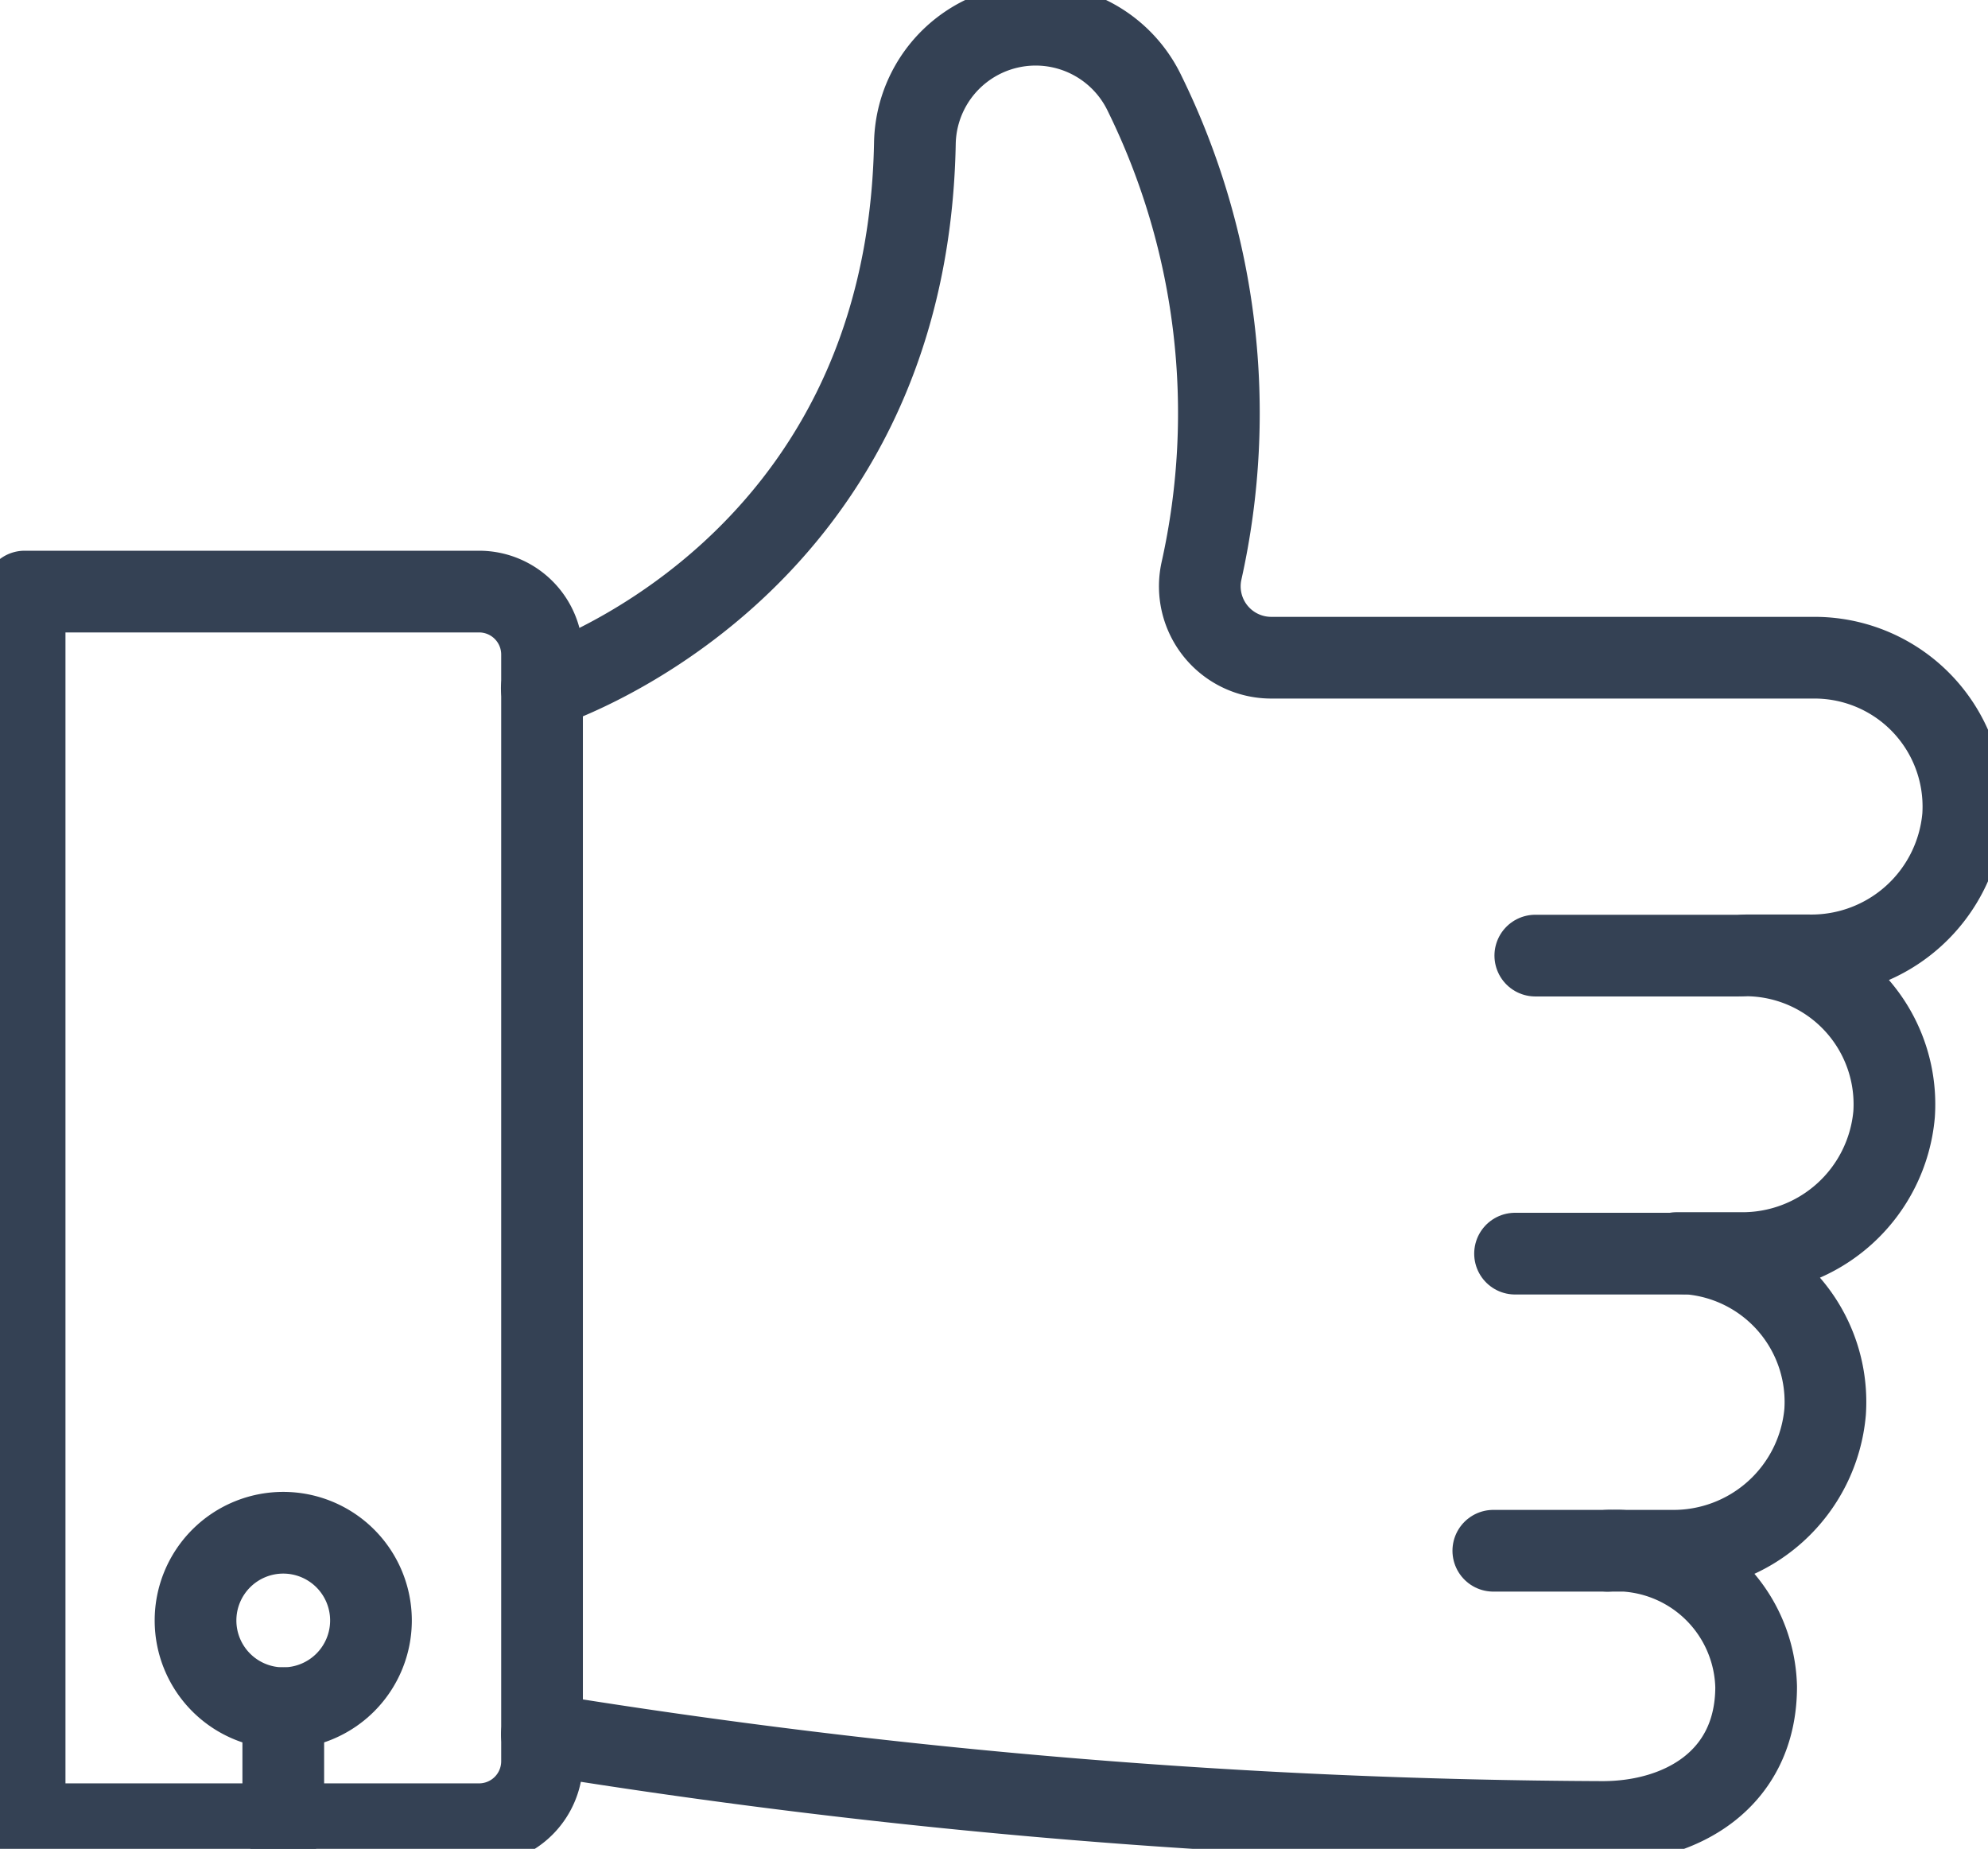
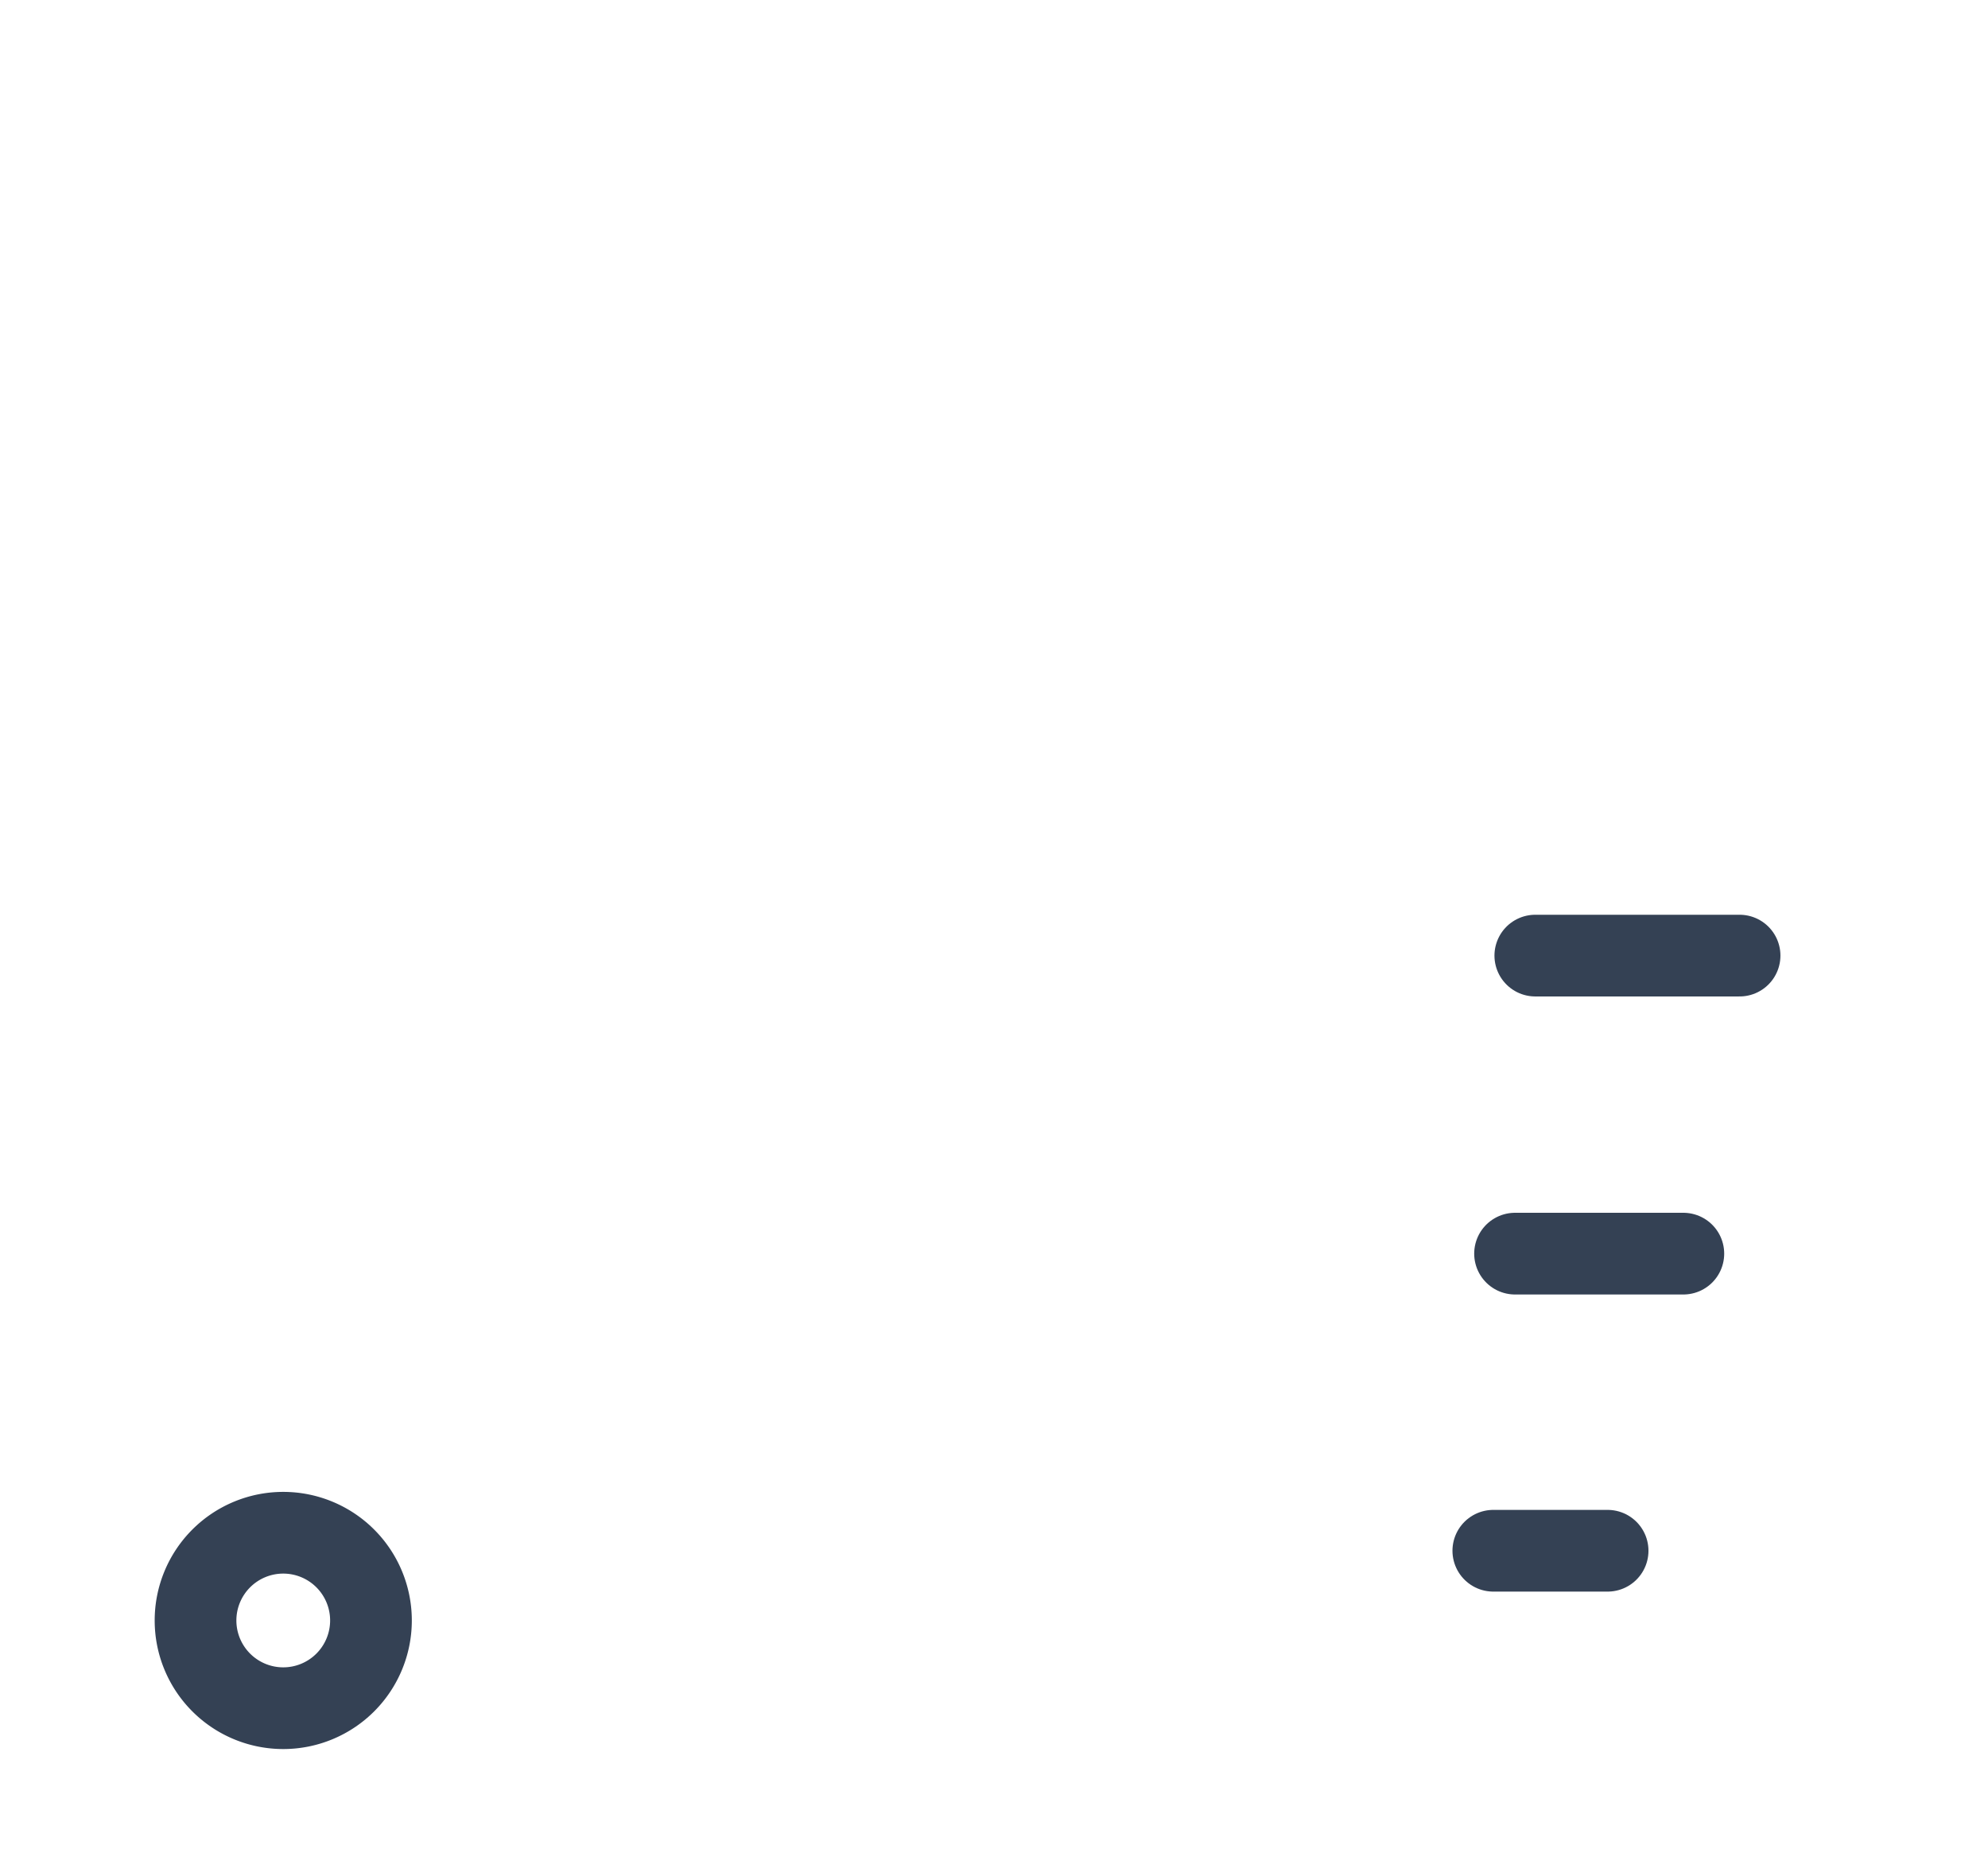
<svg xmlns="http://www.w3.org/2000/svg" width="73" height="67.884" viewBox="0 0 73 67.884">
  <defs>
    <clipPath id="clip-path">
      <rect id="Rectangle_407" data-name="Rectangle 407" width="73" height="67.884" fill="none" />
    </clipPath>
  </defs>
  <g id="Group_1783" data-name="Group 1783" transform="translate(0 0)">
    <line id="Line_11" data-name="Line 11" x1="4.197" transform="translate(54.835 56.939)" fill="none" stroke="#344154" stroke-linecap="round" stroke-linejoin="round" stroke-width="3" />
    <line id="Line_12" data-name="Line 12" x1="6.18" transform="translate(55.633 46.03)" fill="none" stroke="#344154" stroke-linecap="round" stroke-linejoin="round" stroke-width="3" />
    <line id="Line_13" data-name="Line 13" x1="7.501" transform="translate(56.377 35.087)" fill="none" stroke="#344154" stroke-linecap="round" stroke-linejoin="round" stroke-width="3" />
    <g id="Group_1782" data-name="Group 1782" transform="translate(0 0)">
      <g id="Group_1781" data-name="Group 1781" clip-path="url(#clip-path)">
-         <path id="Path_2640" data-name="Path 2640" d="M1.5,81.312H18.183A2.312,2.312,0,0,0,20.5,79V38.365a2.312,2.312,0,0,0-2.312-2.312H1.5Z" transform="translate(-0.596 -14.332)" fill="none" stroke="#344154" stroke-linecap="round" stroke-linejoin="round" stroke-width="3" />
-         <path id="Path_2641" data-name="Path 2641" d="M33.029,64.274a249.552,249.552,0,0,0,38.945,3.221c2.911,0,5.642-1.569,5.642-4.967a5.136,5.136,0,0,0-5.454-4.992h2.345a5.59,5.59,0,0,0,5.642-5.1,5.466,5.466,0,0,0-5.454-5.83H77.04a5.591,5.591,0,0,0,5.642-5.1,5.467,5.467,0,0,0-5.454-5.83h2.345a5.591,5.591,0,0,0,5.642-5.1,5.467,5.467,0,0,0-5.454-5.83H59.814a2.622,2.622,0,0,1-2.569-3.168A26.615,26.615,0,0,0,55.161,4.028a4.435,4.435,0,0,0-8.436,1.823c-.294,15.844-13.7,20.019-13.7,20.019" transform="translate(-13.13 -0.597)" fill="none" stroke="#344154" stroke-linecap="round" stroke-linejoin="round" stroke-width="3" />
        <path id="Path_2642" data-name="Path 2642" d="M18.36,96.631a3.221,3.221,0,1,0-3.221,3.221A3.221,3.221,0,0,0,18.36,96.631Z" transform="translate(-4.738 -37.132)" fill="none" stroke="#344154" stroke-linecap="round" stroke-linejoin="round" stroke-width="3" />
-         <line id="Line_14" data-name="Line 14" y2="4.261" transform="translate(10.402 62.72)" fill="none" stroke="#344154" stroke-linecap="round" stroke-linejoin="round" stroke-width="3" />
      </g>
    </g>
  </g>
</svg>